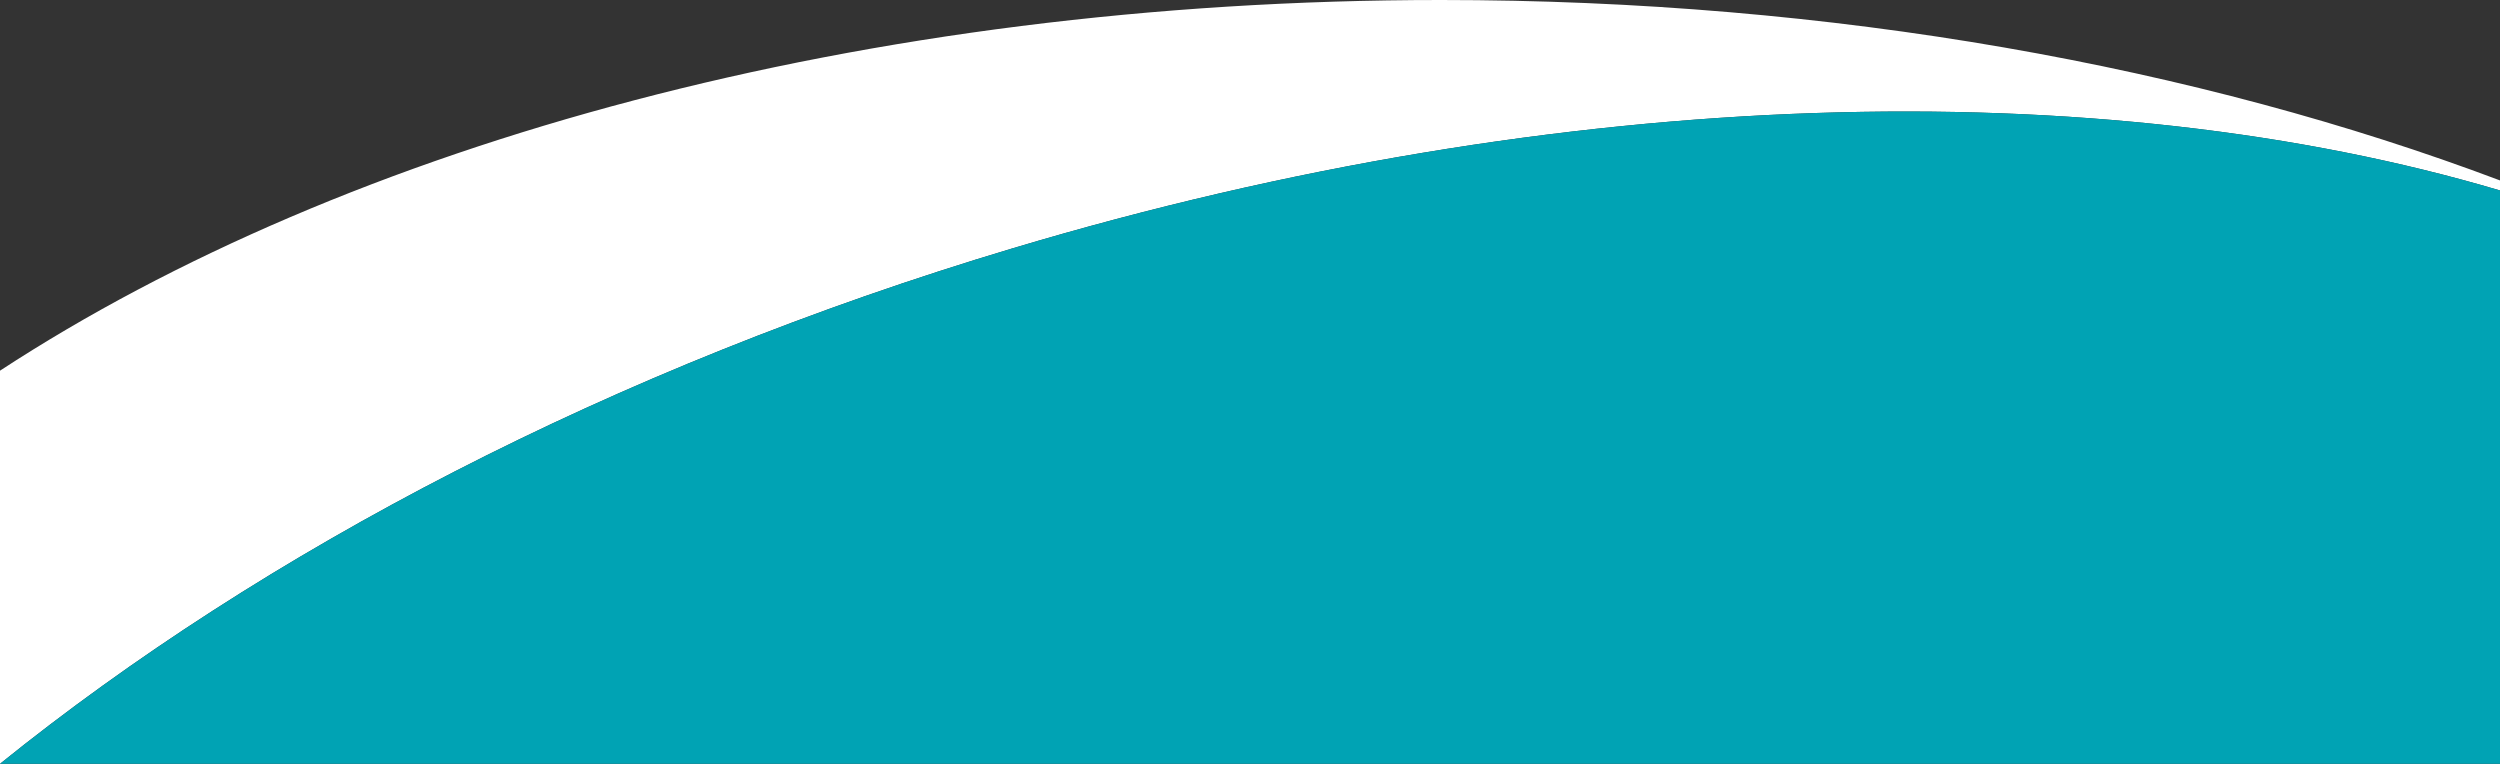
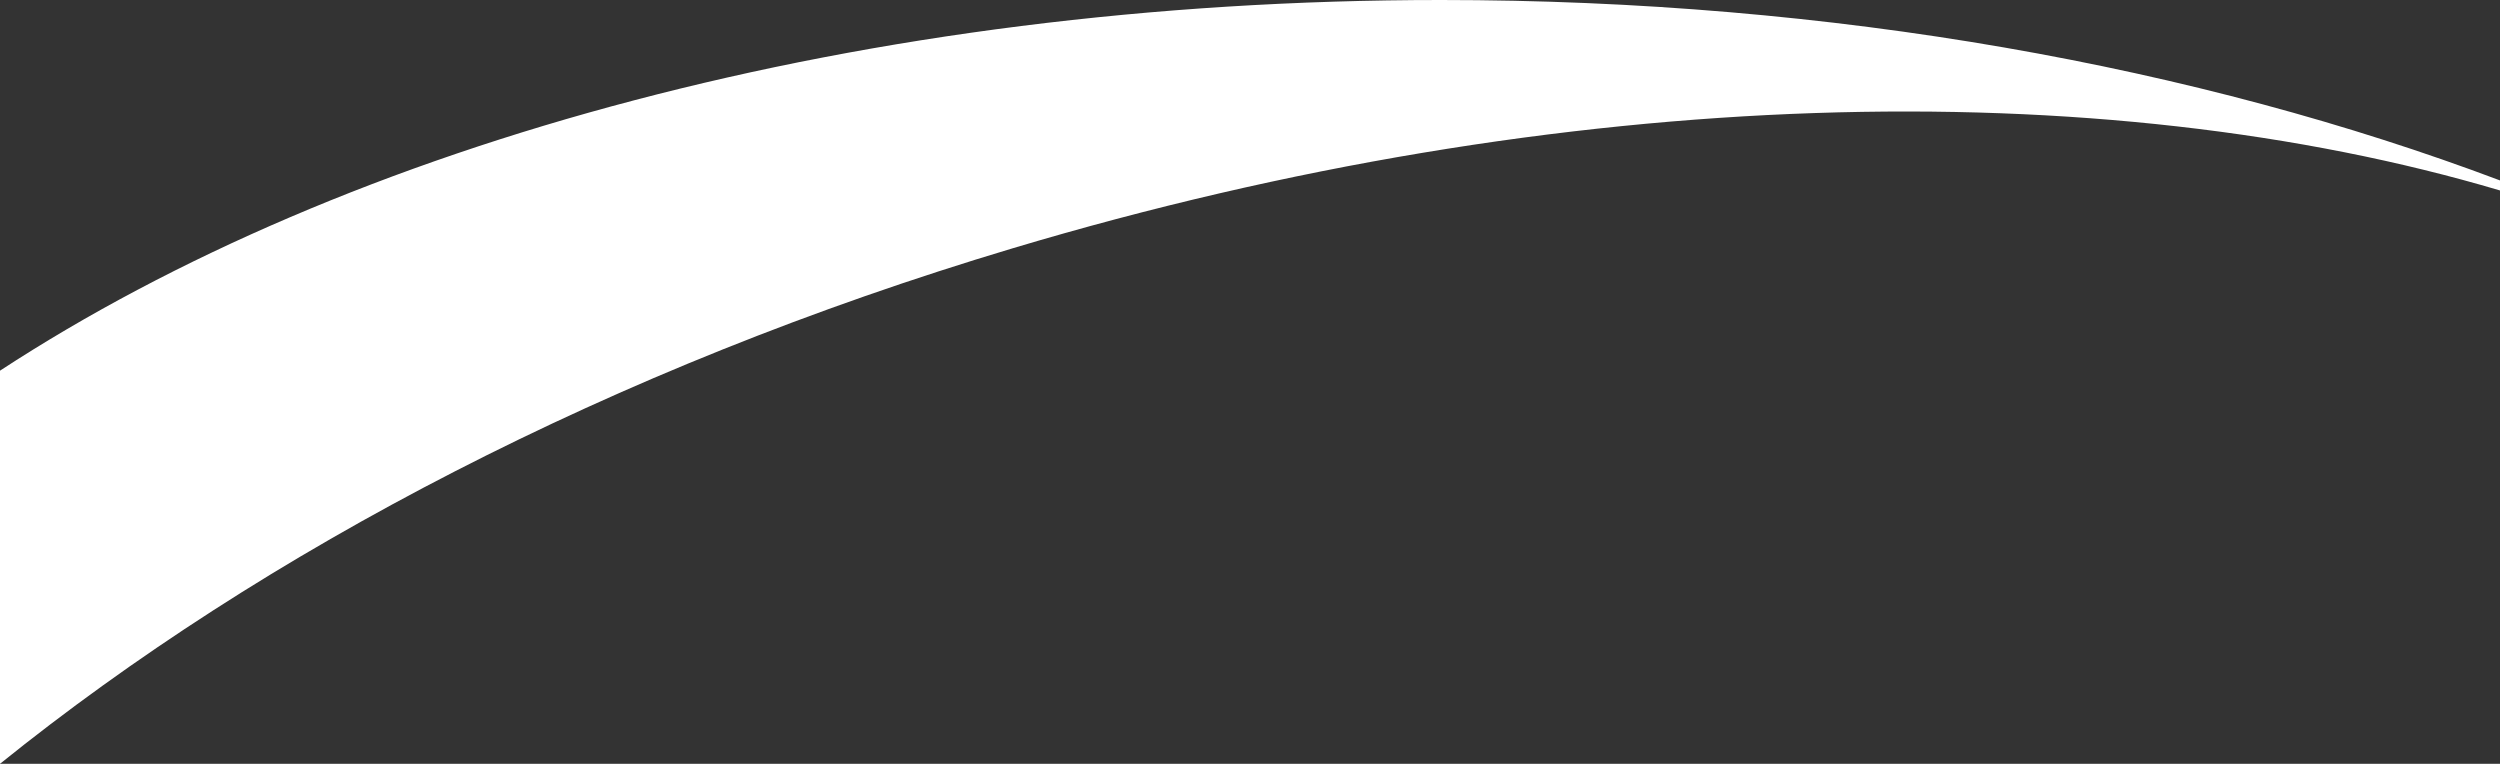
<svg xmlns="http://www.w3.org/2000/svg" id="b" viewBox="0 0 1360 415.51">
  <rect x="0" y="0" width="1360" height="415.51" fill="#333333" stroke="none" />
  <g id="c">
    <g>
      <path d="m550.87,135.08c300.92-90.07,592.82-95.66,809.13-31.47v-5.46C1195.58,36.19,997.31,0,783.85,0,469.92,0,188.82,78.26,0,201.65v213.86c143.28-115.53,332.92-215.2,550.87-280.43Z" style="fill:#fff;" />
-       <path d="m550.87,135.08C332.92,200.31,143.28,299.98,0,415.51h1360V103.61c-216.31-64.19-508.21-58.6-809.13,31.47Z" style="fill:#00a3b4;" />
    </g>
  </g>
</svg>